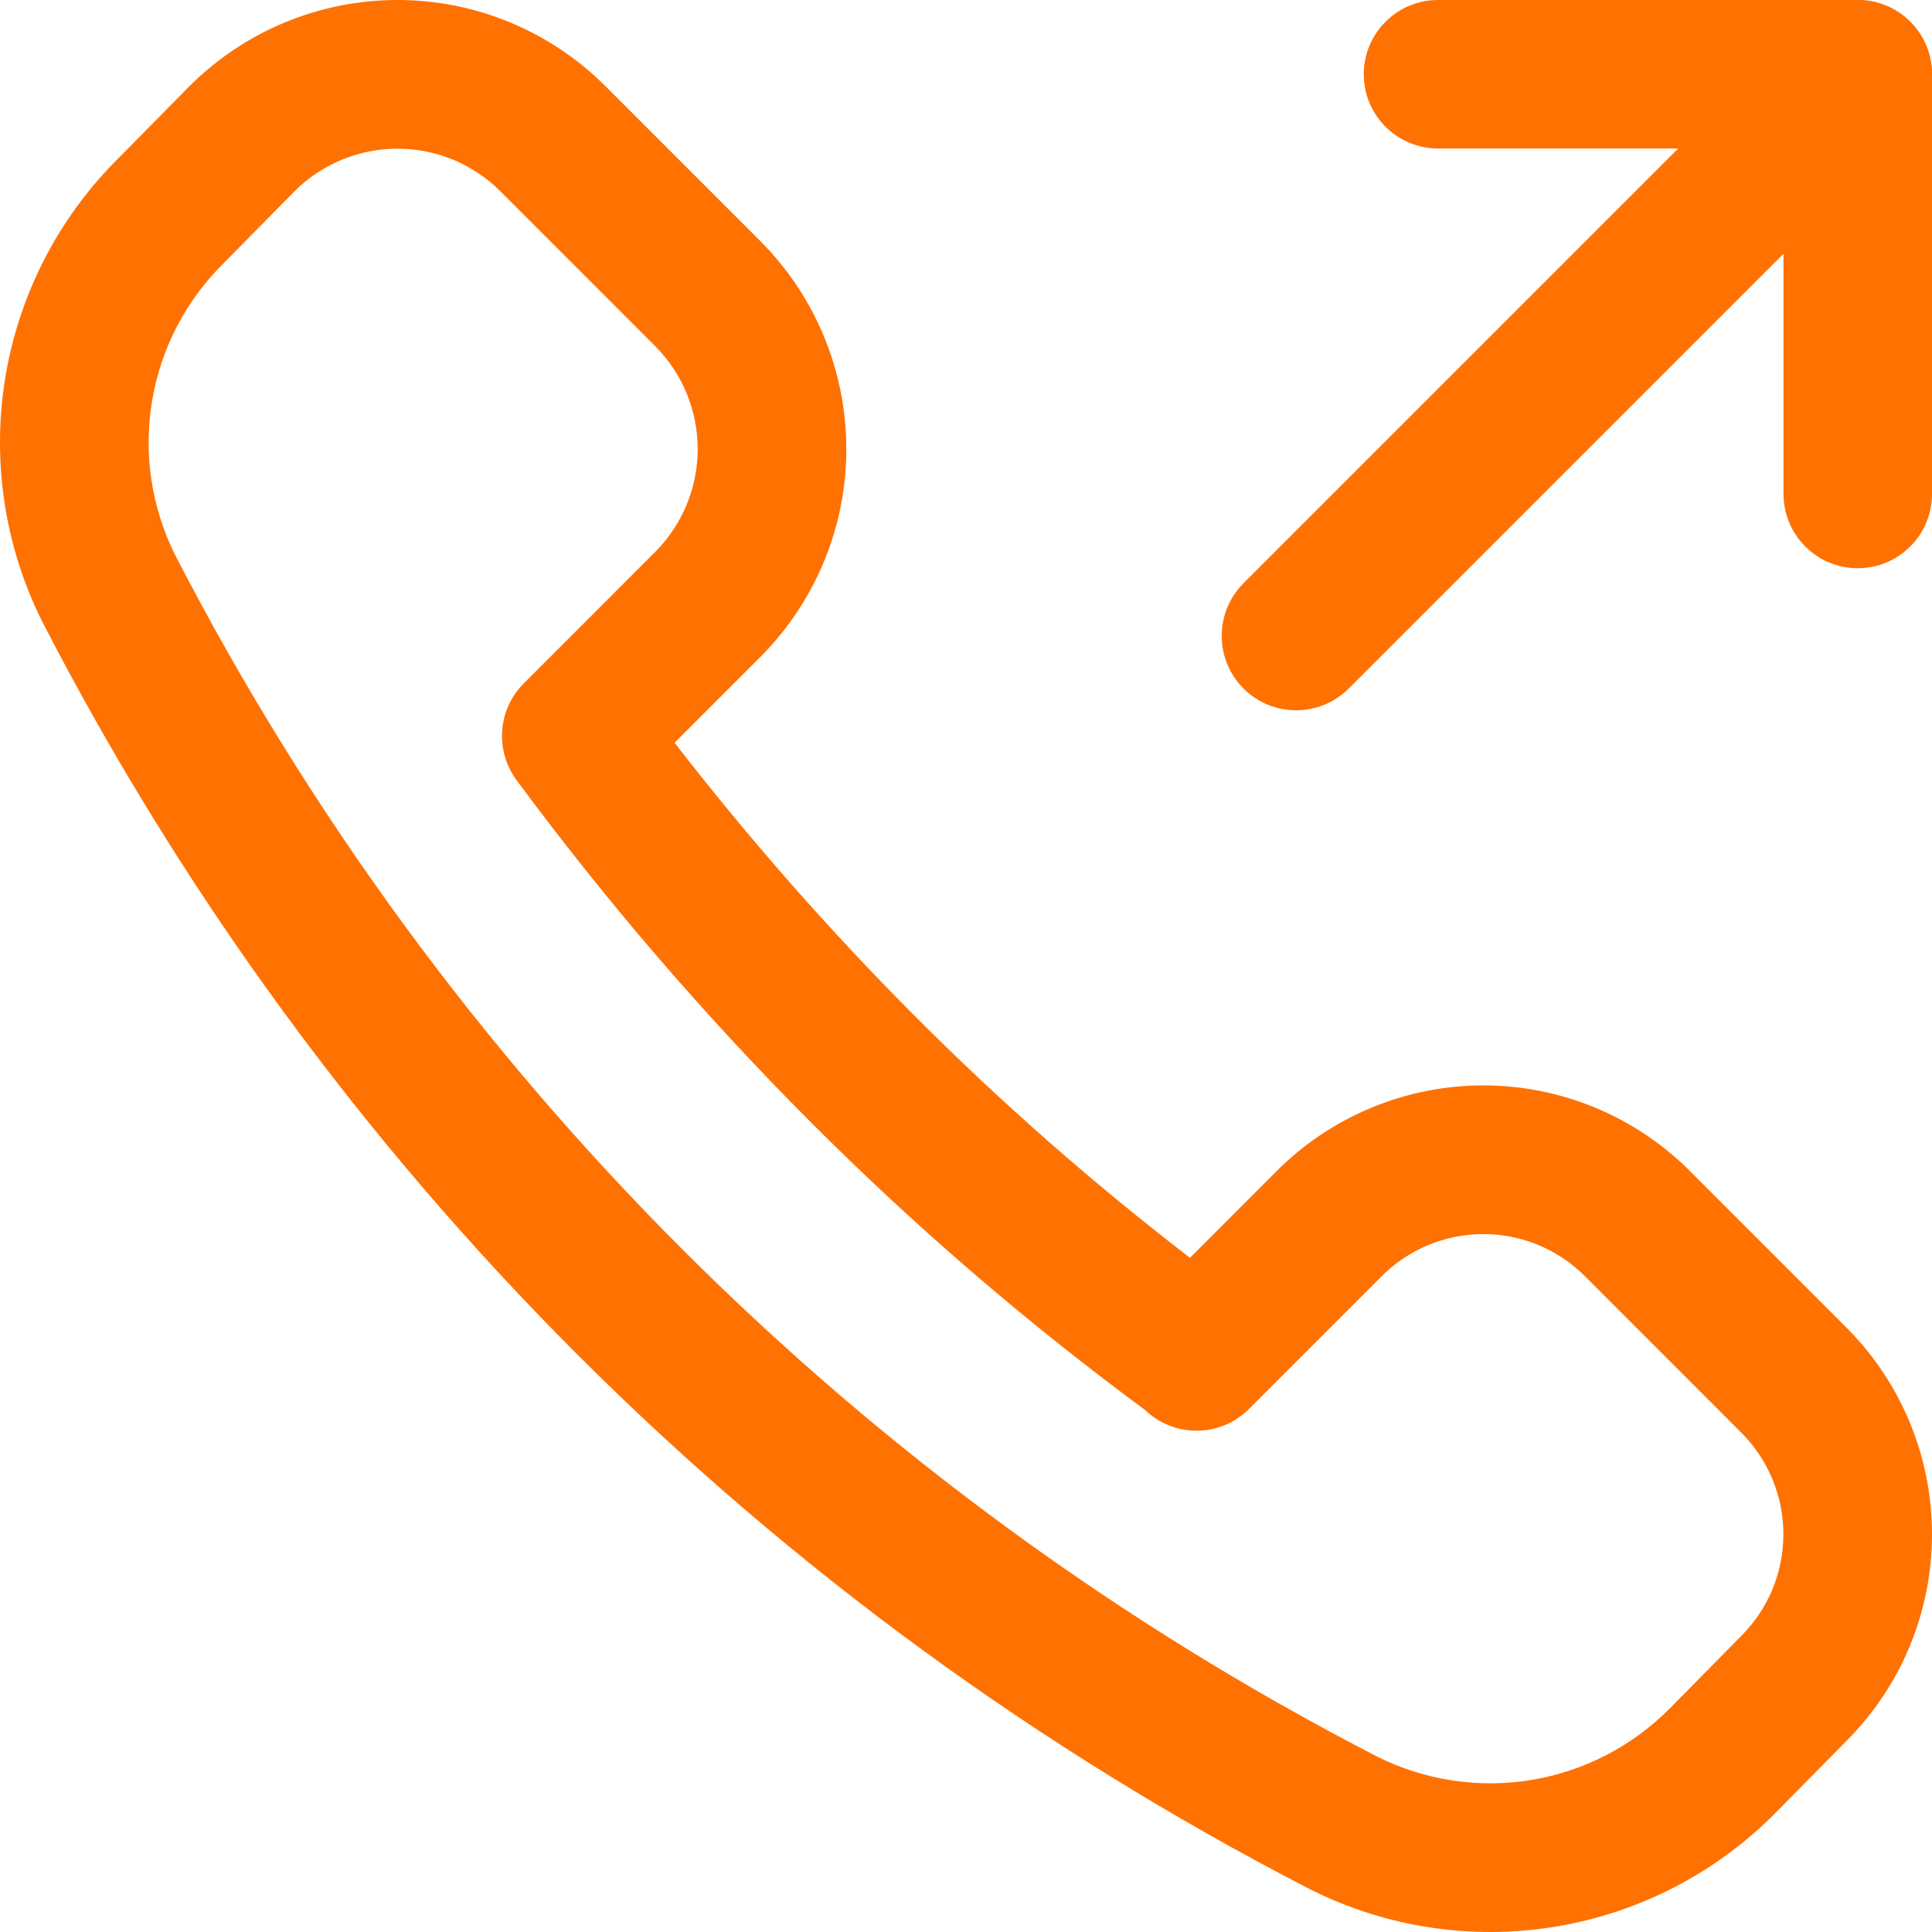
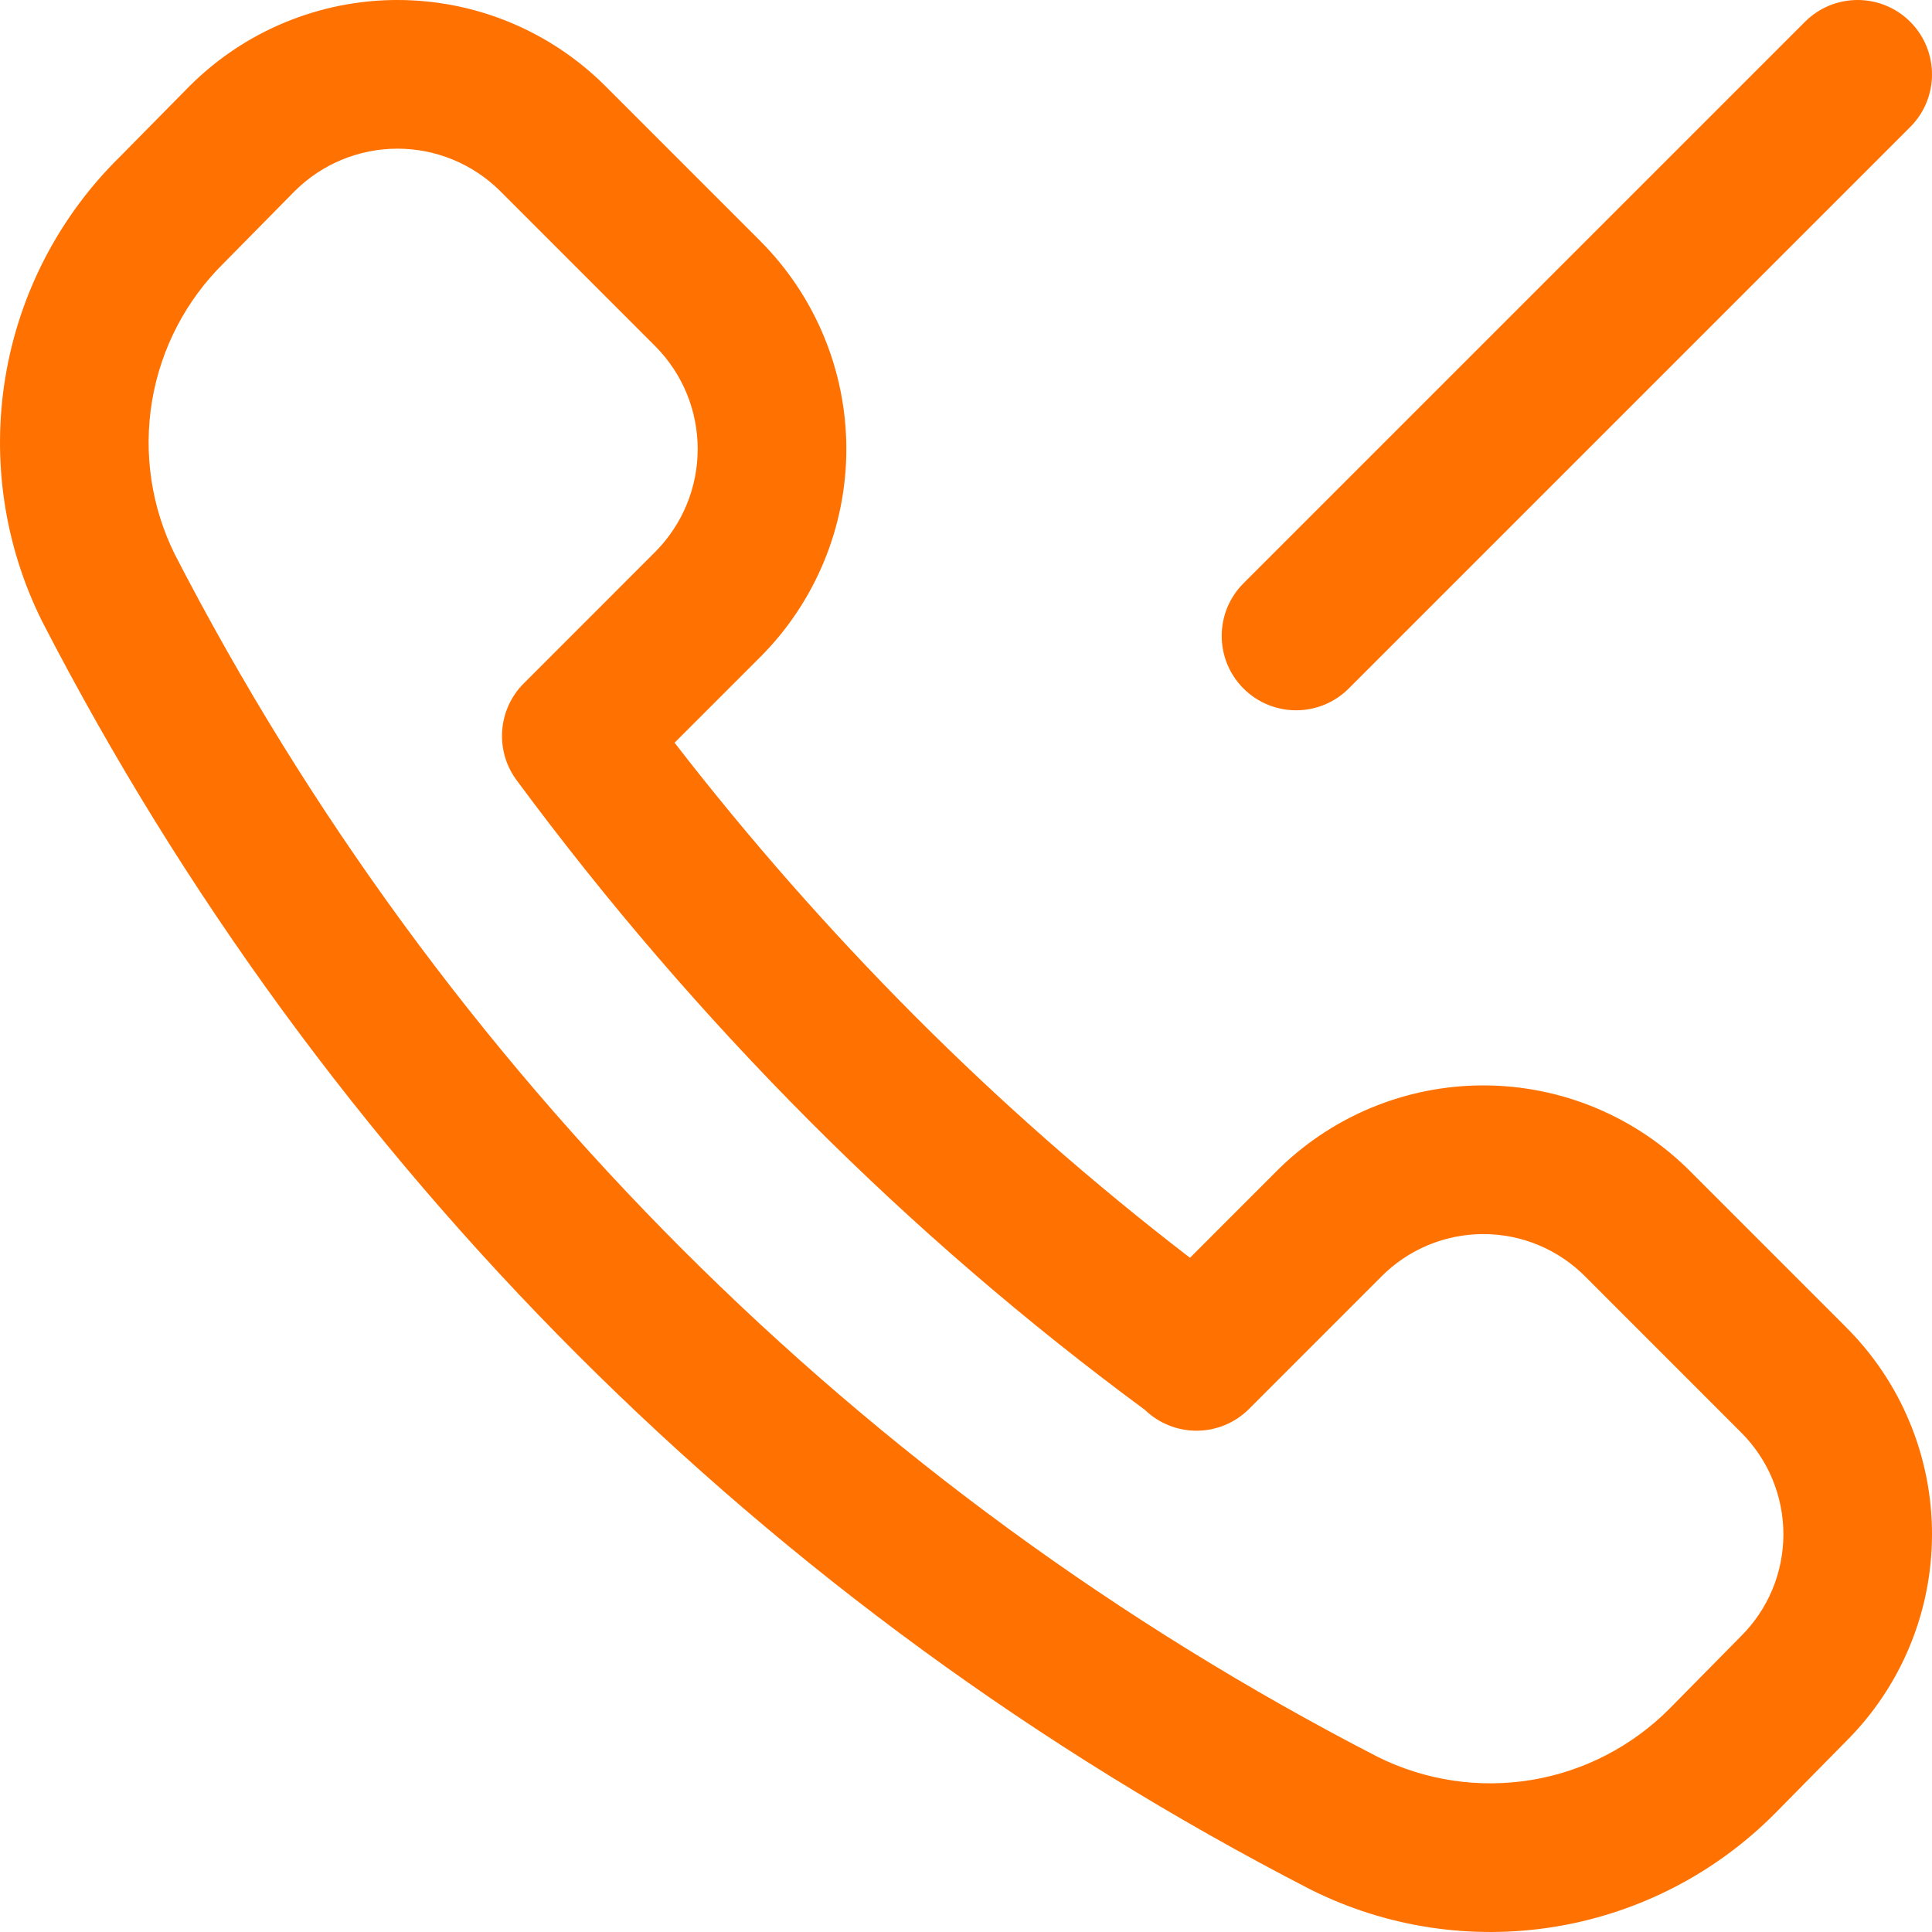
<svg xmlns="http://www.w3.org/2000/svg" width="62" height="62" viewBox="0 0 62 62" fill="none">
  <path fill-rule="evenodd" clip-rule="evenodd" d="M9.468 6.123L7.22 8.403C7.211 8.413 7.201 8.422 7.192 8.432C5.972 9.628 5.162 11.181 4.88 12.866L4.88 12.866C4.599 14.547 4.856 16.274 5.614 17.799C14.158 34.361 27.649 47.847 44.212 56.38C45.737 57.139 47.462 57.398 49.144 57.121C50.828 56.843 52.381 56.04 53.583 54.827C53.584 54.827 53.584 54.826 53.585 54.825L55.839 52.539C55.846 52.531 55.853 52.524 55.861 52.517C56.295 52.087 56.64 51.577 56.875 51.015C57.11 50.452 57.231 49.847 57.231 49.236C57.231 48.626 57.11 48.021 56.875 47.459L56.875 47.458C56.64 46.896 56.295 46.386 55.861 45.956C55.858 45.953 55.854 45.949 55.851 45.946L50.891 40.984C50.887 40.98 50.884 40.977 50.881 40.974C50.452 40.539 49.941 40.194 49.379 39.959C48.816 39.724 48.212 39.603 47.601 39.603C46.991 39.603 46.387 39.724 45.824 39.959C45.262 40.194 44.751 40.539 44.321 40.974C44.318 40.977 44.315 40.981 44.312 40.984L40.083 45.214C39.636 45.662 39.029 45.913 38.397 45.913C37.781 45.913 37.189 45.675 36.746 45.248C32.934 42.437 29.34 39.341 25.995 35.989L25.994 35.988C22.59 32.574 19.442 28.913 16.577 25.035C15.875 24.086 15.973 22.766 16.808 21.931L21.032 17.705C21.032 17.704 21.033 17.704 21.034 17.703C21.903 16.827 22.39 15.643 22.39 14.41C22.39 13.176 21.903 11.992 21.034 11.116C21.033 11.115 21.032 11.115 21.032 11.114L16.05 6.13C16.049 6.13 16.049 6.129 16.048 6.128C15.172 5.259 13.989 4.771 12.755 4.771C11.524 4.771 10.343 5.257 9.468 6.123ZM6.099 2.747C7.868 0.988 10.261 0 12.755 0C15.25 0 17.643 0.988 19.412 2.747L19.417 2.752L24.409 7.745L24.414 7.751C26.172 9.52 27.16 11.914 27.16 14.41C27.16 16.905 26.172 19.299 24.414 21.069L24.409 21.074L21.648 23.835C24.036 26.921 26.615 29.854 29.37 32.618C32.137 35.391 35.083 37.978 38.188 40.364L40.93 37.62C40.931 37.619 40.933 37.617 40.935 37.615C41.805 36.735 42.842 36.035 43.986 35.557L43.986 35.557C45.132 35.078 46.361 34.832 47.601 34.832C48.842 34.832 50.071 35.078 51.217 35.557L51.217 35.557C52.36 36.035 53.397 36.735 54.268 37.615C54.27 37.617 54.272 37.619 54.273 37.621L59.213 42.562C59.215 42.564 59.217 42.566 59.218 42.568C60.098 43.439 60.798 44.475 61.275 45.62C61.754 46.765 62 47.995 62 49.236C62 50.478 61.754 51.708 61.275 52.853L61.275 52.854C60.799 53.995 60.101 55.029 59.224 55.899L56.977 58.179L56.974 58.182C55.065 60.11 52.596 61.387 49.919 61.828C47.243 62.27 44.495 61.855 42.068 60.642C42.064 60.639 42.06 60.638 42.056 60.635C42.052 60.633 42.047 60.631 42.043 60.629C24.587 51.639 10.368 37.427 1.368 19.972C1.364 19.963 1.359 19.954 1.354 19.945C0.14 17.513 -0.272 14.759 0.177 12.078C0.624 9.404 1.906 6.941 3.838 5.04L6.082 2.764C6.087 2.758 6.093 2.752 6.099 2.747Z" fill="#FF7100" />
  <path fill-rule="evenodd" clip-rule="evenodd" d="M61.301 0.699C62.233 1.632 62.233 3.144 61.301 4.076L43.282 22.095C42.35 23.027 40.838 23.027 39.905 22.095C38.973 21.162 38.973 19.651 39.905 18.718L57.924 0.699C58.857 -0.233 60.368 -0.233 61.301 0.699Z" fill="#FF7100" />
-   <path fill-rule="evenodd" clip-rule="evenodd" d="M43.765 2.383C43.765 1.067 44.831 0 46.147 0H59.617C60.933 0 62 1.067 62 2.383V15.853C62 17.169 60.933 18.235 59.617 18.235C58.301 18.235 57.235 17.169 57.235 15.853V4.765H46.147C44.831 4.765 43.765 3.699 43.765 2.383Z" fill="#FF7100" />
</svg>